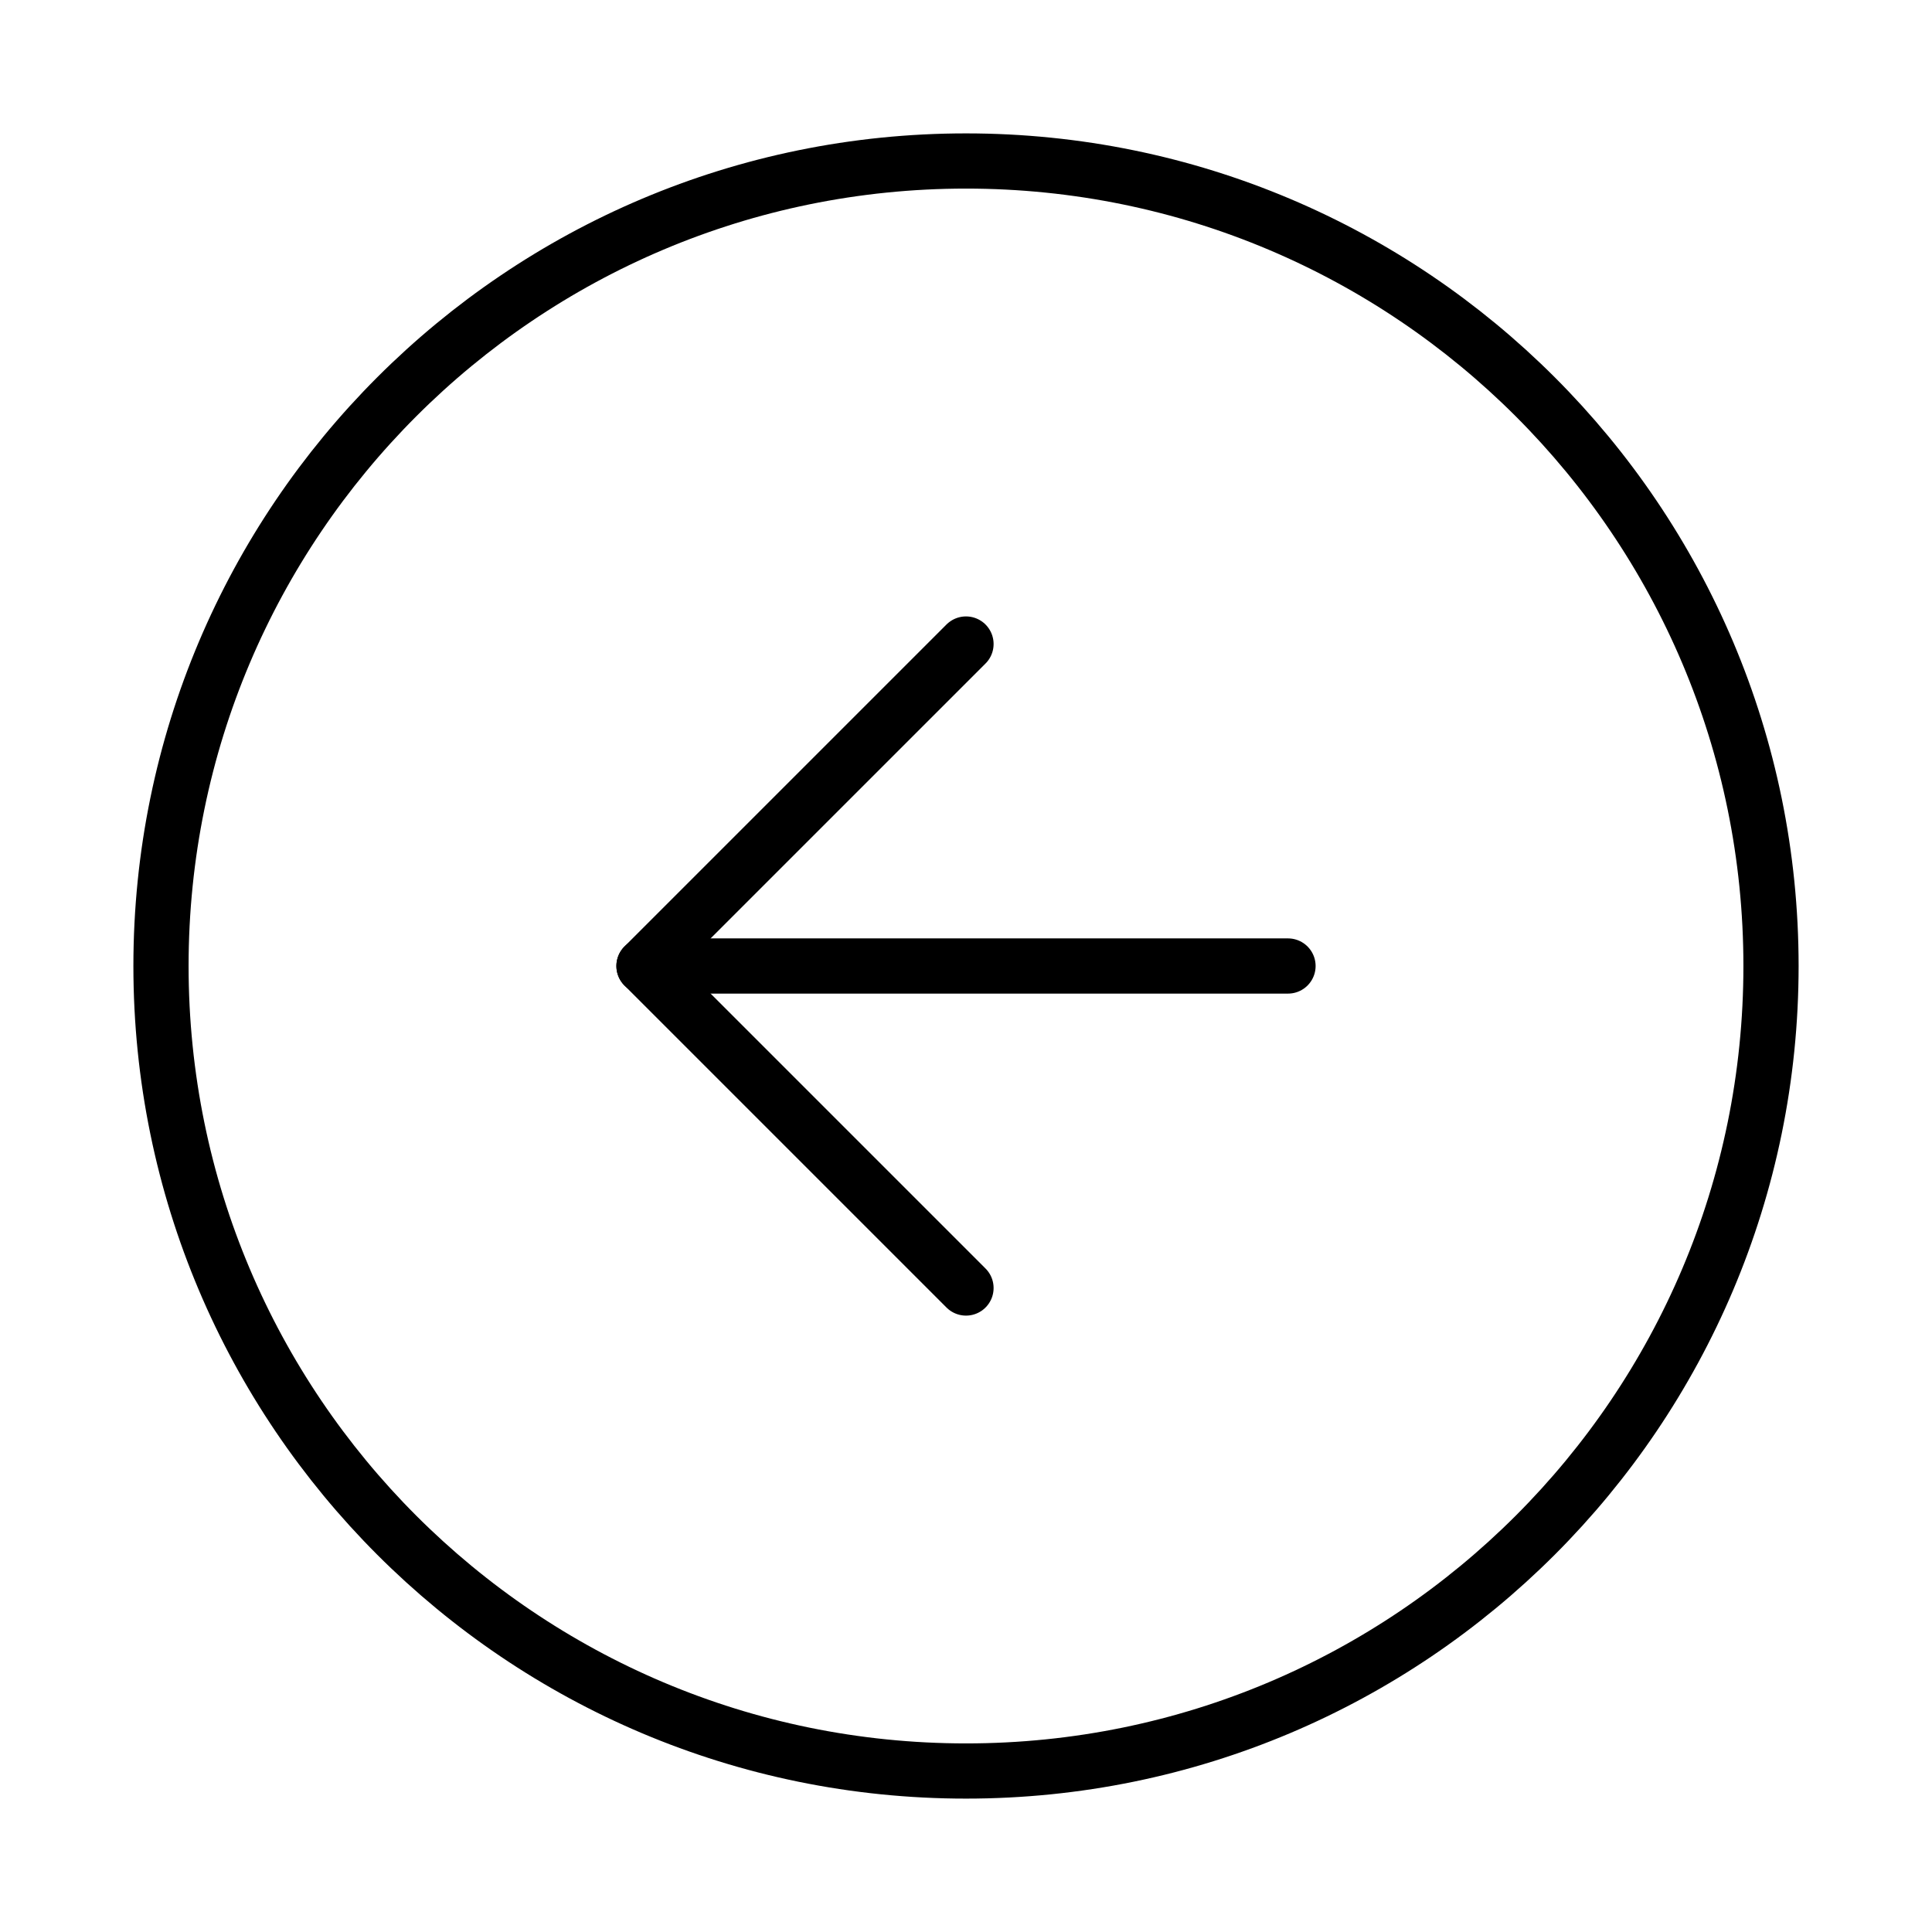
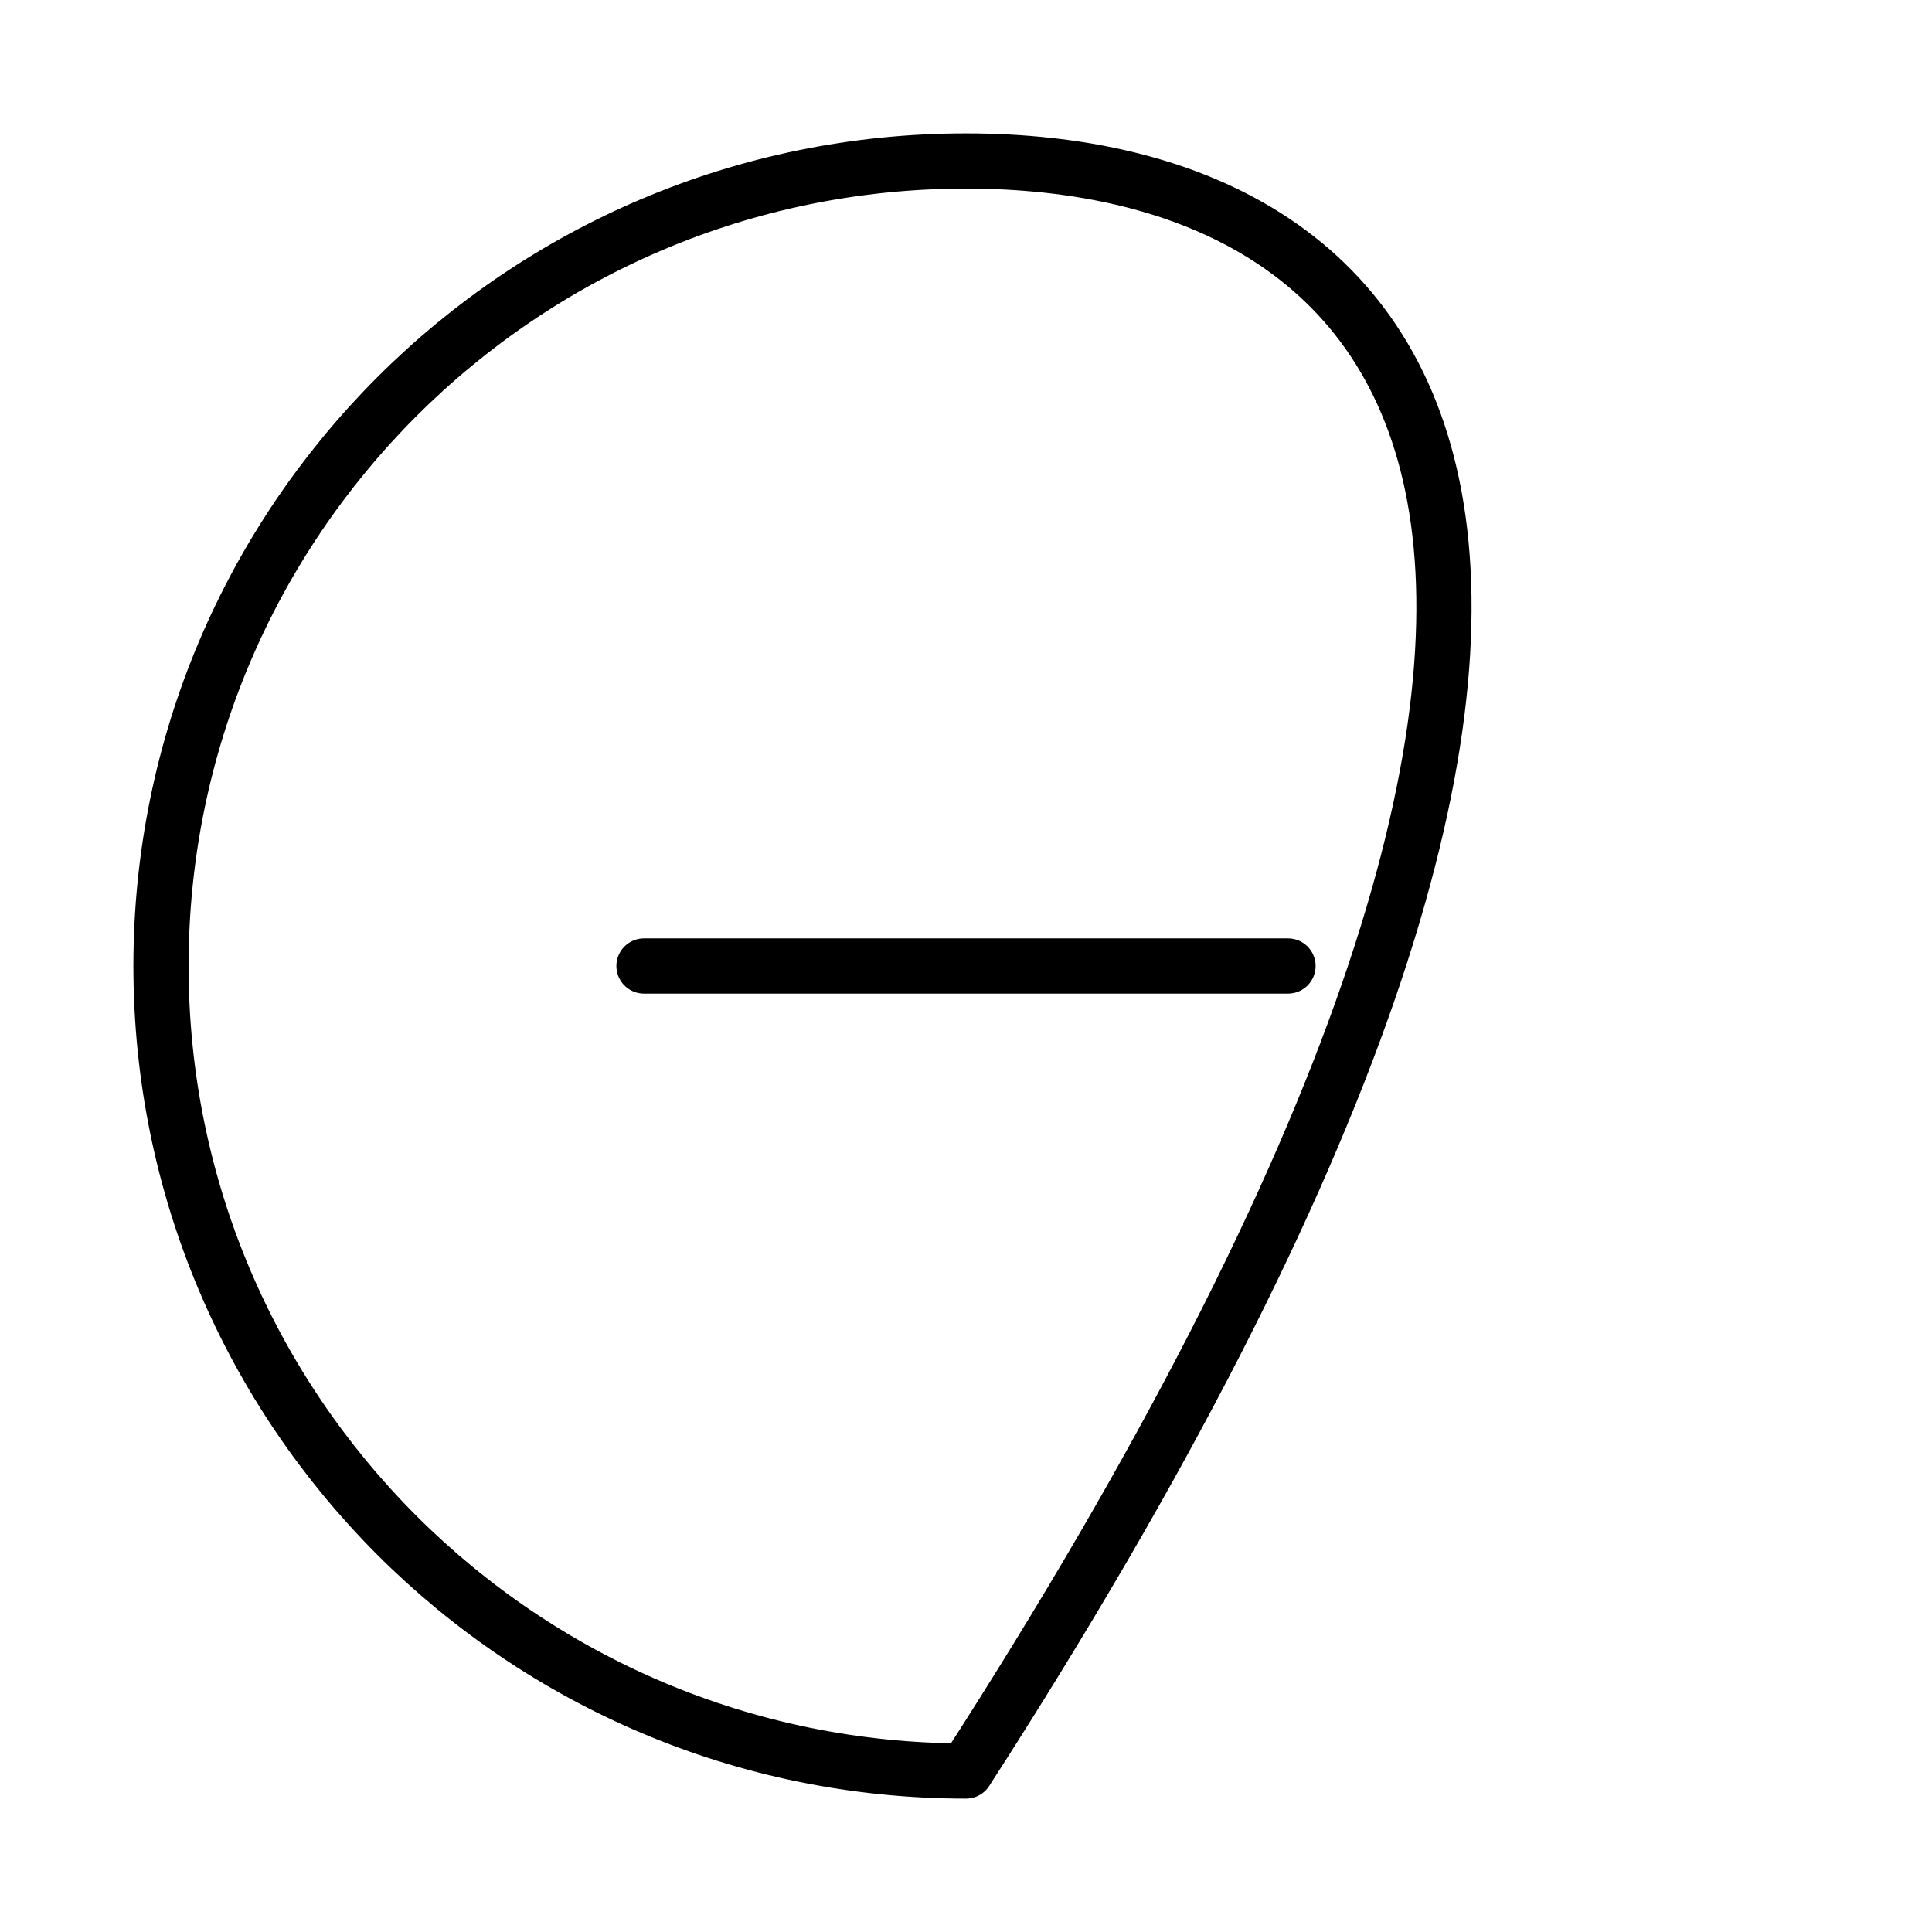
<svg xmlns="http://www.w3.org/2000/svg" width="70" height="70" viewBox="0 0 70 70" fill="none">
-   <path d="M35 64.167C51.108 64.167 64.167 51.108 64.167 35C64.167 18.892 51.108 5.833 35 5.833C18.892 5.833 5.833 18.892 5.833 35C5.833 51.108 18.892 64.167 35 64.167Z" stroke="black" stroke-width="2" stroke-linecap="round" stroke-linejoin="round" />
-   <path d="M35 23.334L23.333 35L35 46.667" stroke="black" stroke-width="2" stroke-linecap="round" stroke-linejoin="round" />
+   <path d="M35 64.167C64.167 18.892 51.108 5.833 35 5.833C18.892 5.833 5.833 18.892 5.833 35C5.833 51.108 18.892 64.167 35 64.167Z" stroke="black" stroke-width="2" stroke-linecap="round" stroke-linejoin="round" />
  <path d="M46.667 35H23.333" stroke="black" stroke-width="2" stroke-linecap="round" stroke-linejoin="round" />
</svg>